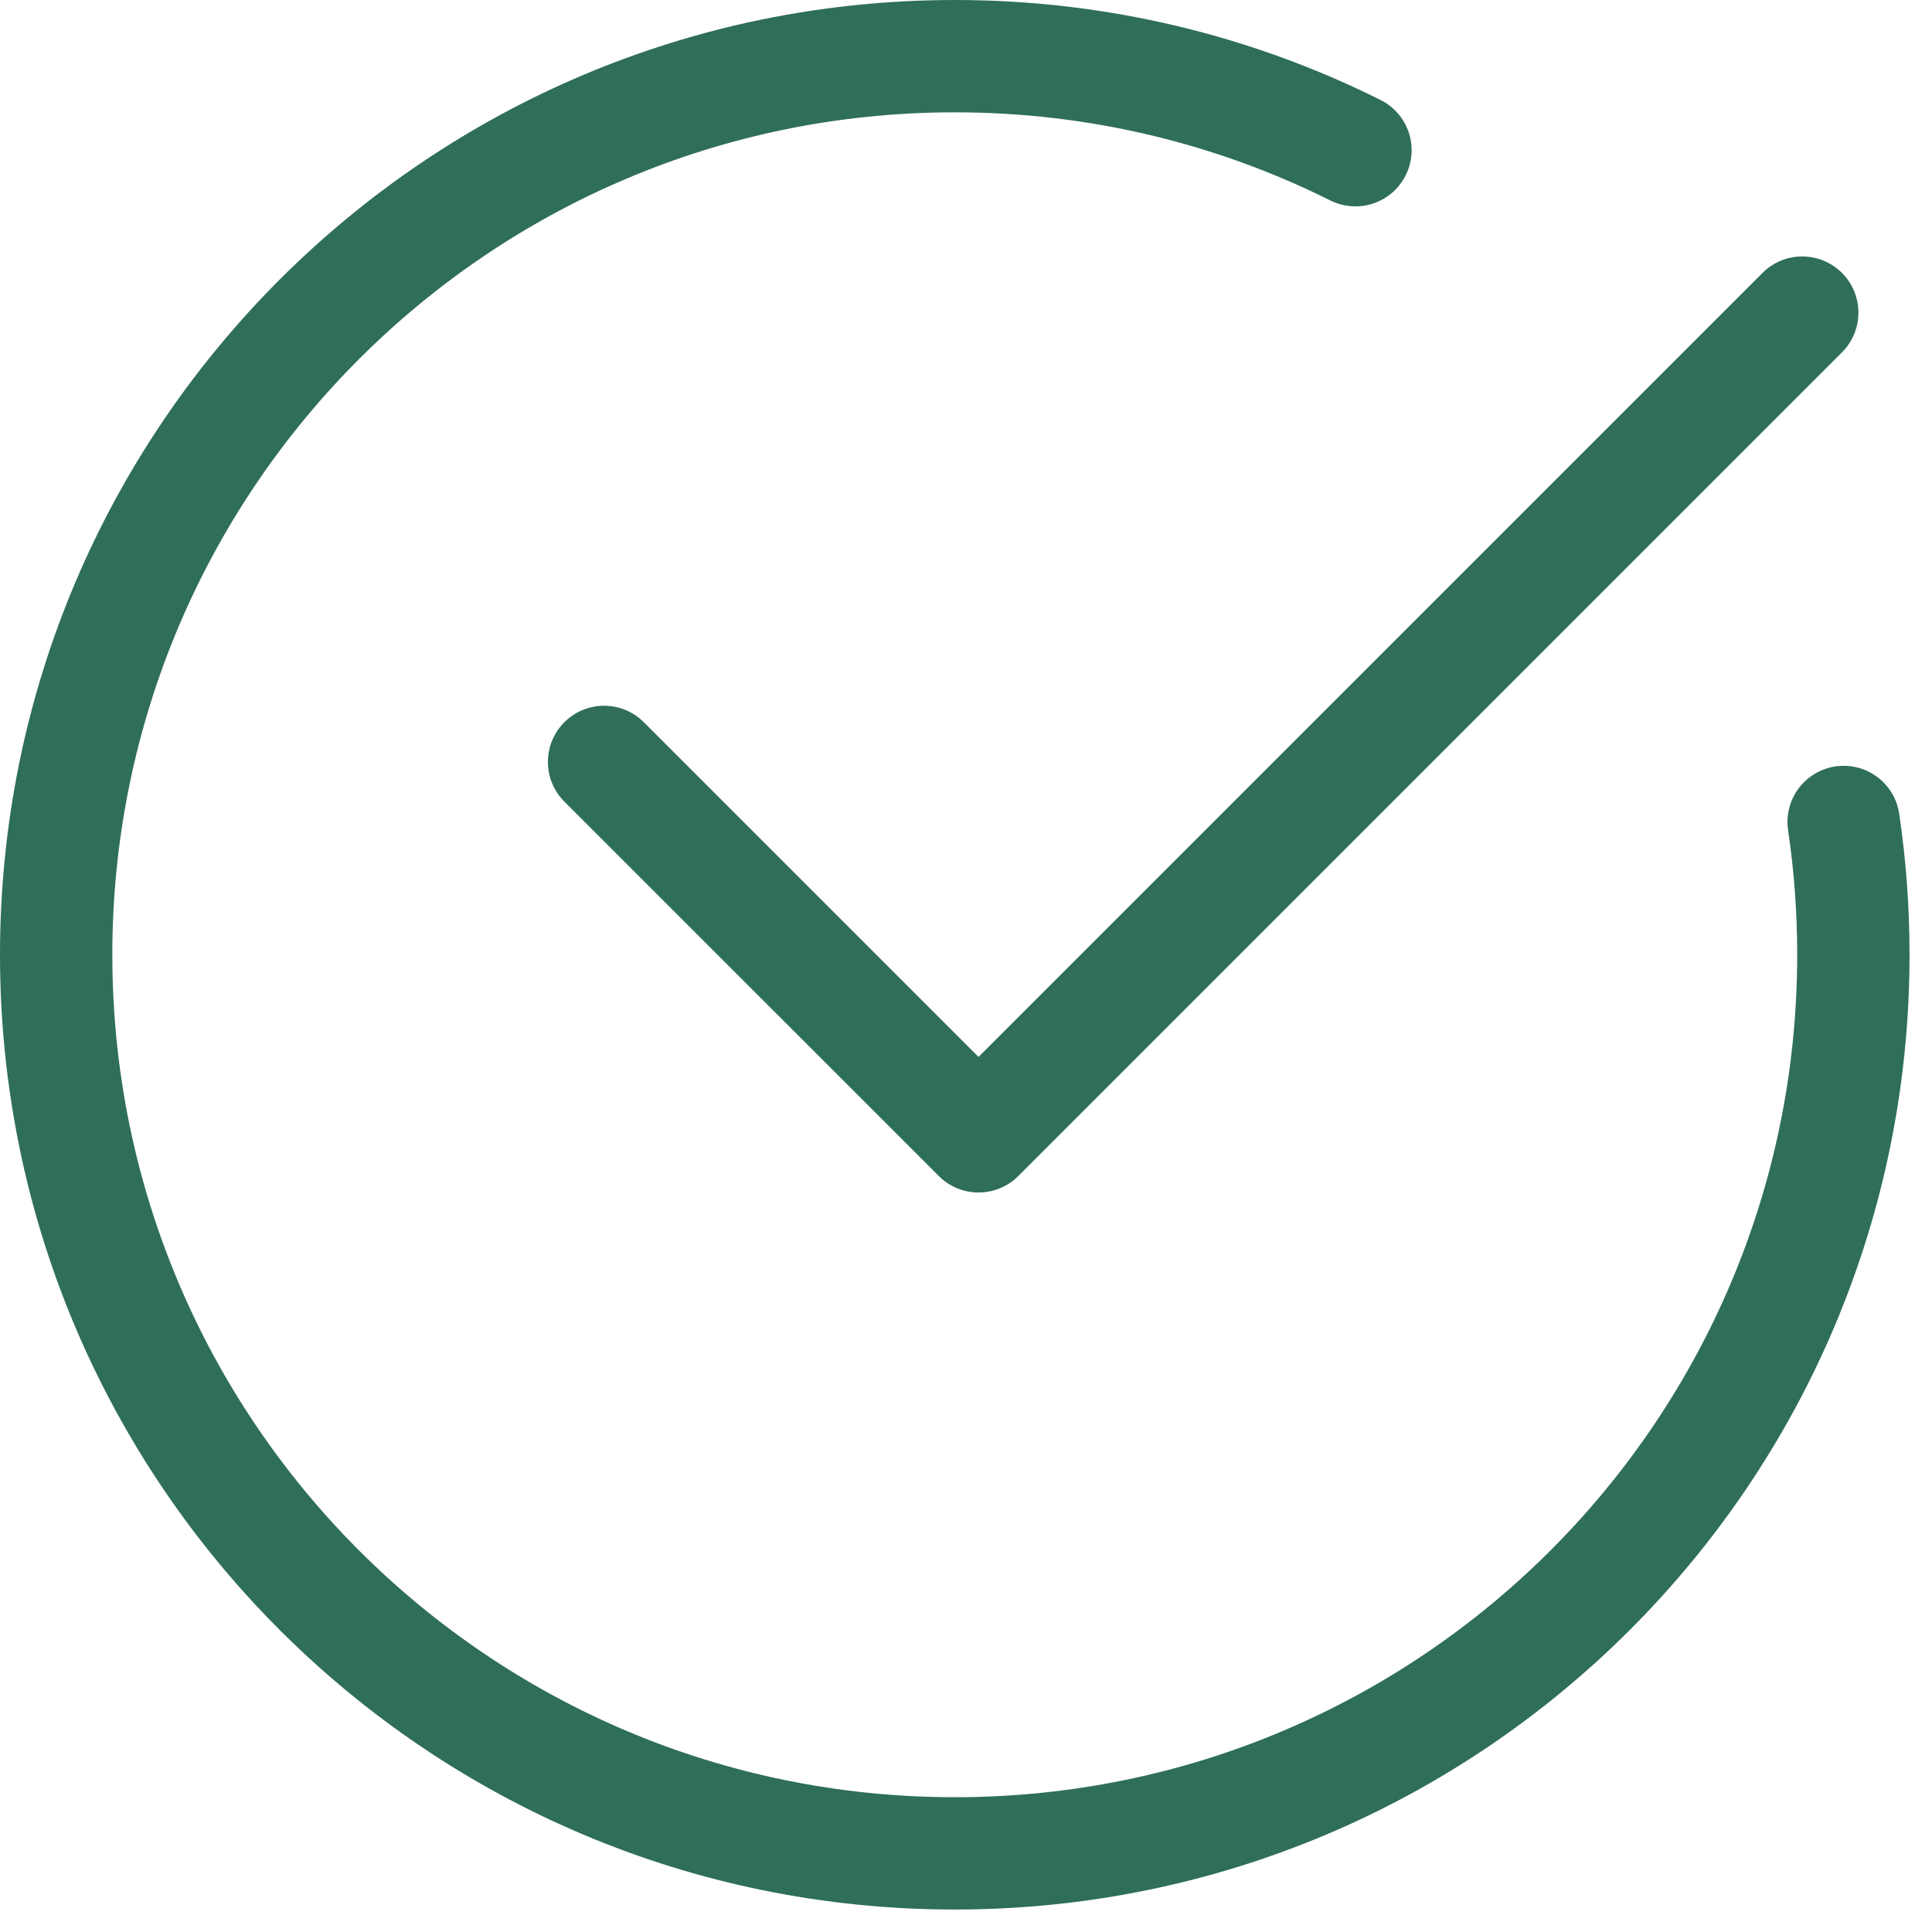
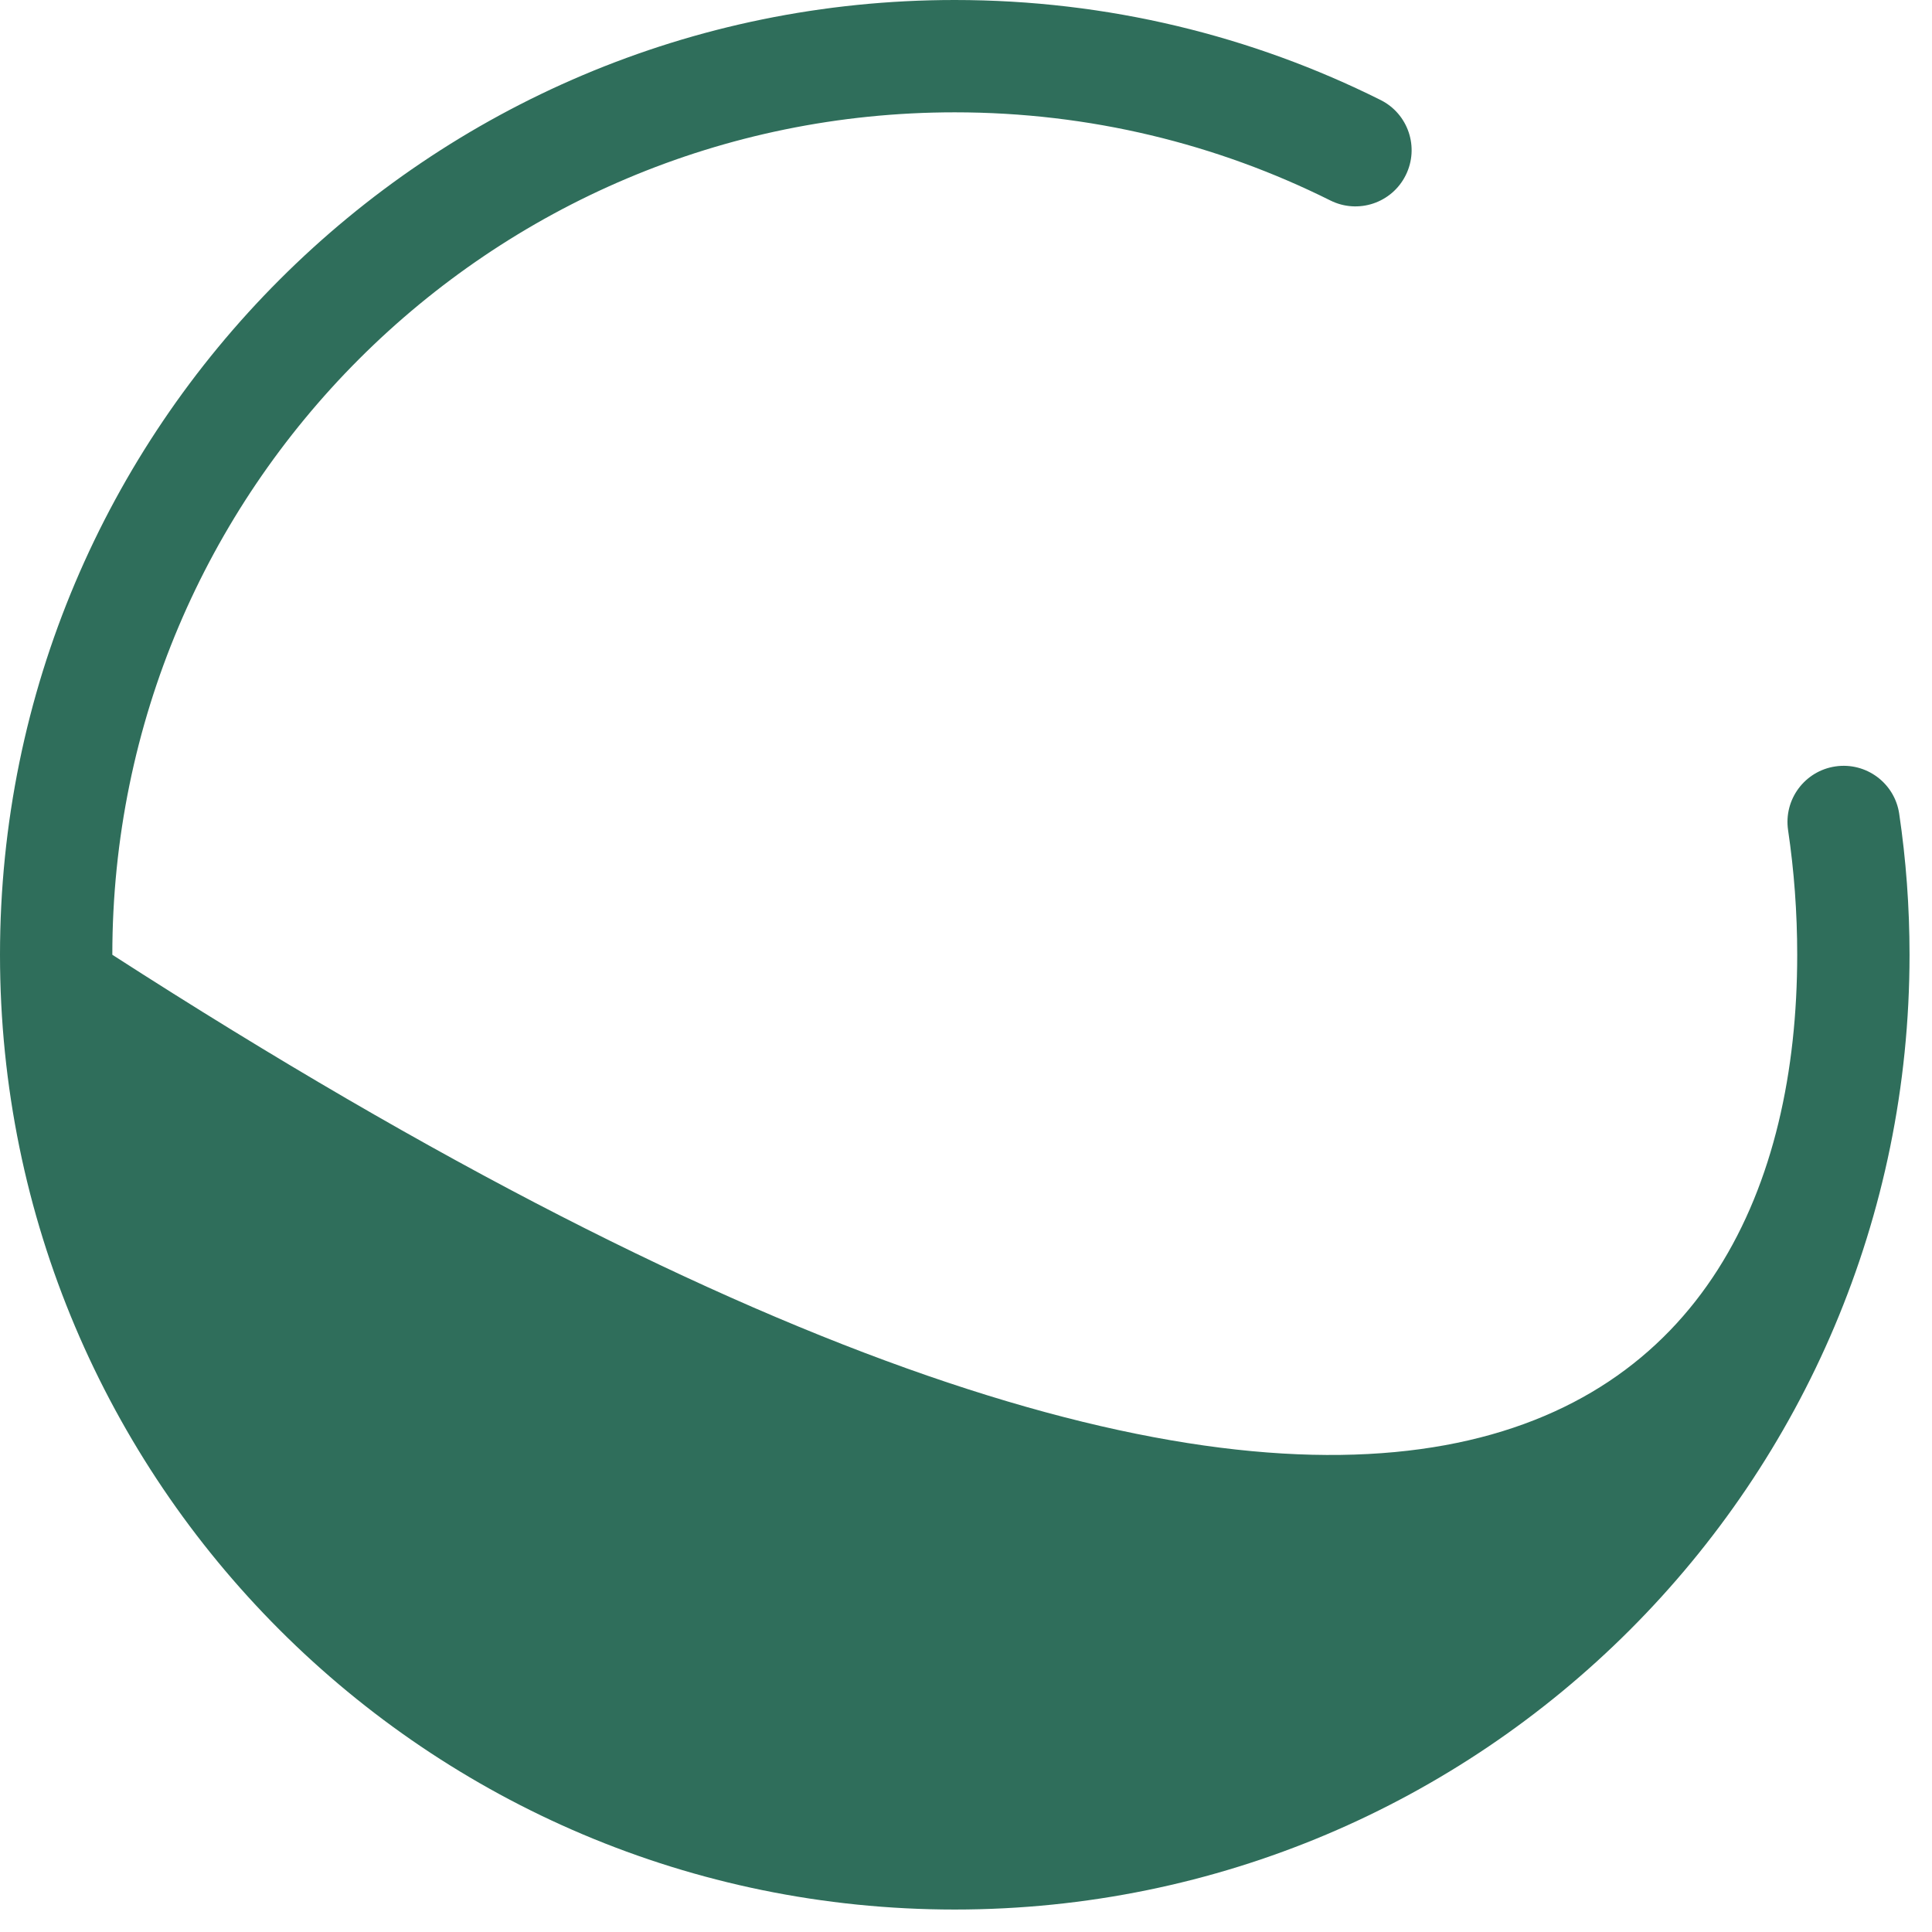
<svg xmlns="http://www.w3.org/2000/svg" width="43" height="43" viewBox="0 0 43 43" fill="none">
-   <path fill-rule="evenodd" clip-rule="evenodd" d="M21.25 2.5C10.894 2.5 2.5 10.894 2.5 21.25C2.5 31.606 10.894 40 21.25 40C31.606 40 40 31.606 40 21.25C40 20.307 39.931 19.381 39.797 18.477C39.696 17.794 40.167 17.159 40.85 17.058C41.533 16.957 42.169 17.428 42.27 18.111C42.422 19.136 42.5 20.184 42.5 21.25C42.5 32.987 32.987 42.5 21.25 42.5C9.513 42.5 0 32.987 0 21.25C0 9.513 9.513 0 21.25 0C24.653 0 27.872 0.8 30.726 2.225C31.344 2.533 31.595 3.283 31.286 3.901C30.978 4.519 30.228 4.77 29.61 4.462C27.094 3.207 24.257 2.5 21.25 2.5Z" fill="#2F6E5B" />
-   <path fill-rule="evenodd" clip-rule="evenodd" d="M40.996 6.074C41.484 6.562 41.484 7.354 40.996 7.842L22.663 26.175C22.174 26.663 21.383 26.663 20.895 26.175L12.561 17.842C12.073 17.354 12.073 16.562 12.561 16.074C13.05 15.586 13.841 15.586 14.329 16.074L21.779 23.524L39.228 6.074C39.716 5.586 40.508 5.586 40.996 6.074Z" fill="#2F6E5B" />
+   <path fill-rule="evenodd" clip-rule="evenodd" d="M21.25 2.5C10.894 2.5 2.5 10.894 2.5 21.25C31.606 40 40 31.606 40 21.25C40 20.307 39.931 19.381 39.797 18.477C39.696 17.794 40.167 17.159 40.85 17.058C41.533 16.957 42.169 17.428 42.27 18.111C42.422 19.136 42.5 20.184 42.5 21.25C42.5 32.987 32.987 42.5 21.25 42.5C9.513 42.5 0 32.987 0 21.25C0 9.513 9.513 0 21.25 0C24.653 0 27.872 0.8 30.726 2.225C31.344 2.533 31.595 3.283 31.286 3.901C30.978 4.519 30.228 4.77 29.61 4.462C27.094 3.207 24.257 2.5 21.25 2.5Z" fill="#2F6E5B" />
</svg>